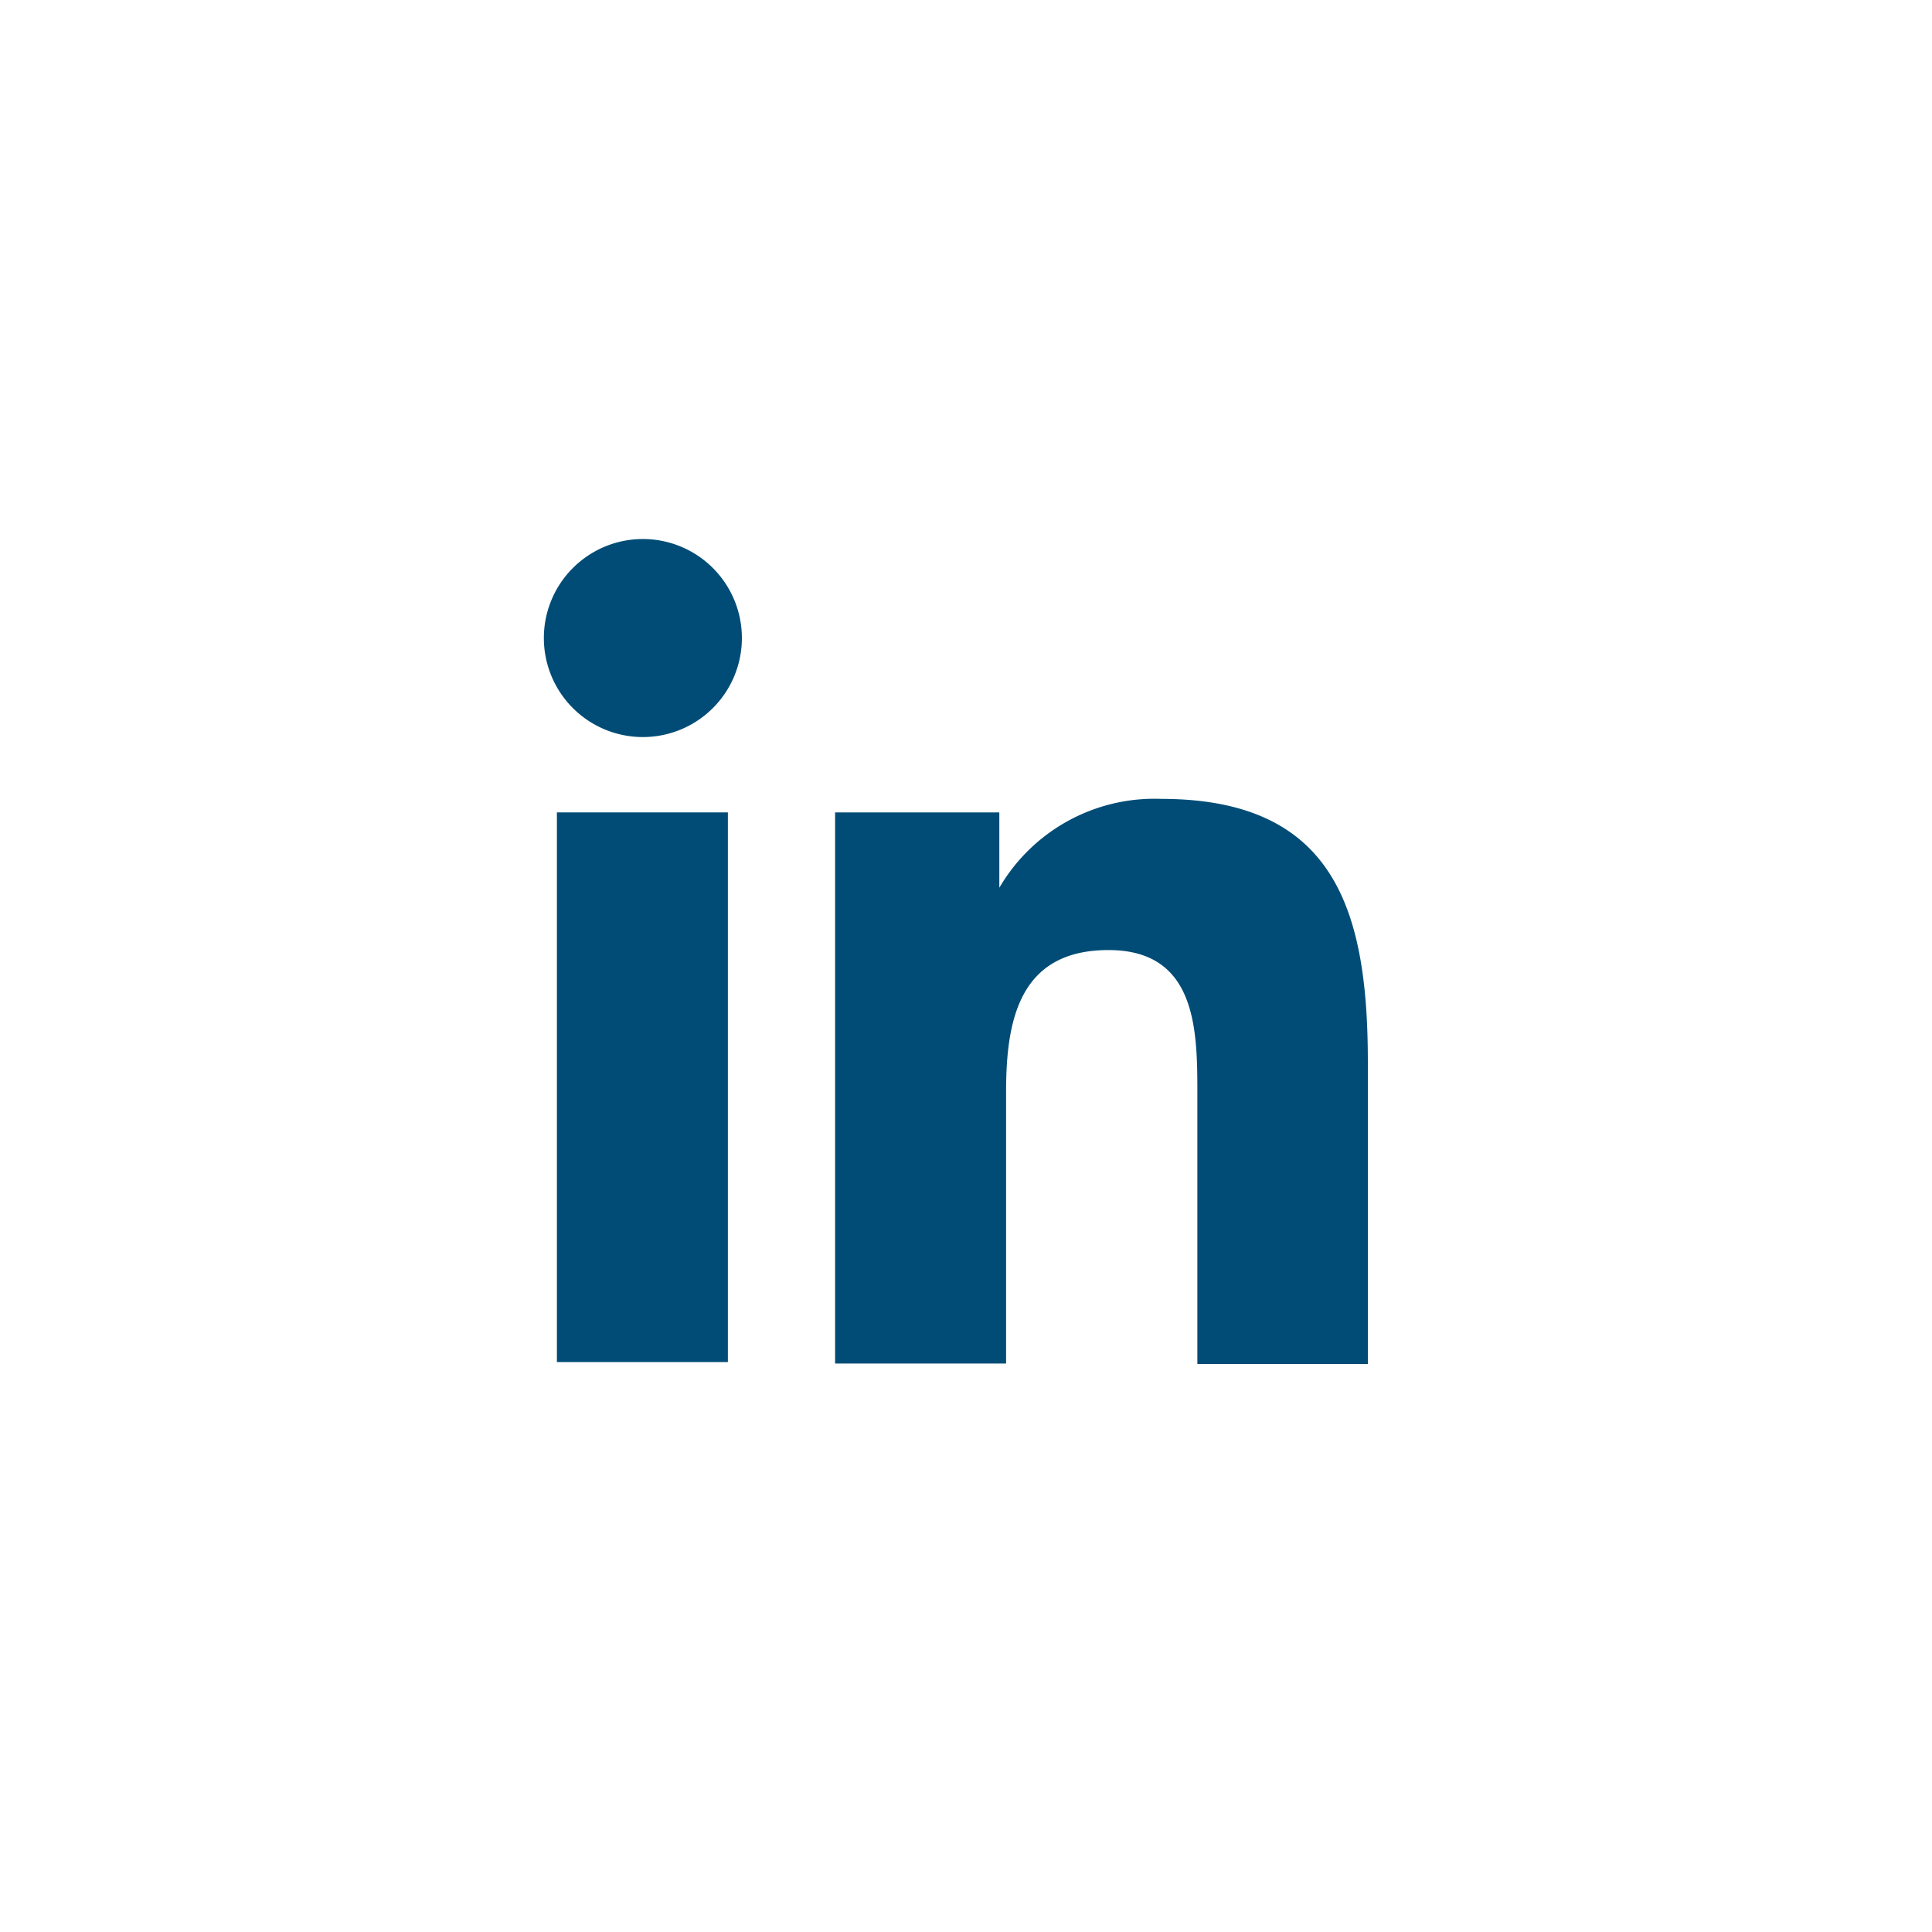
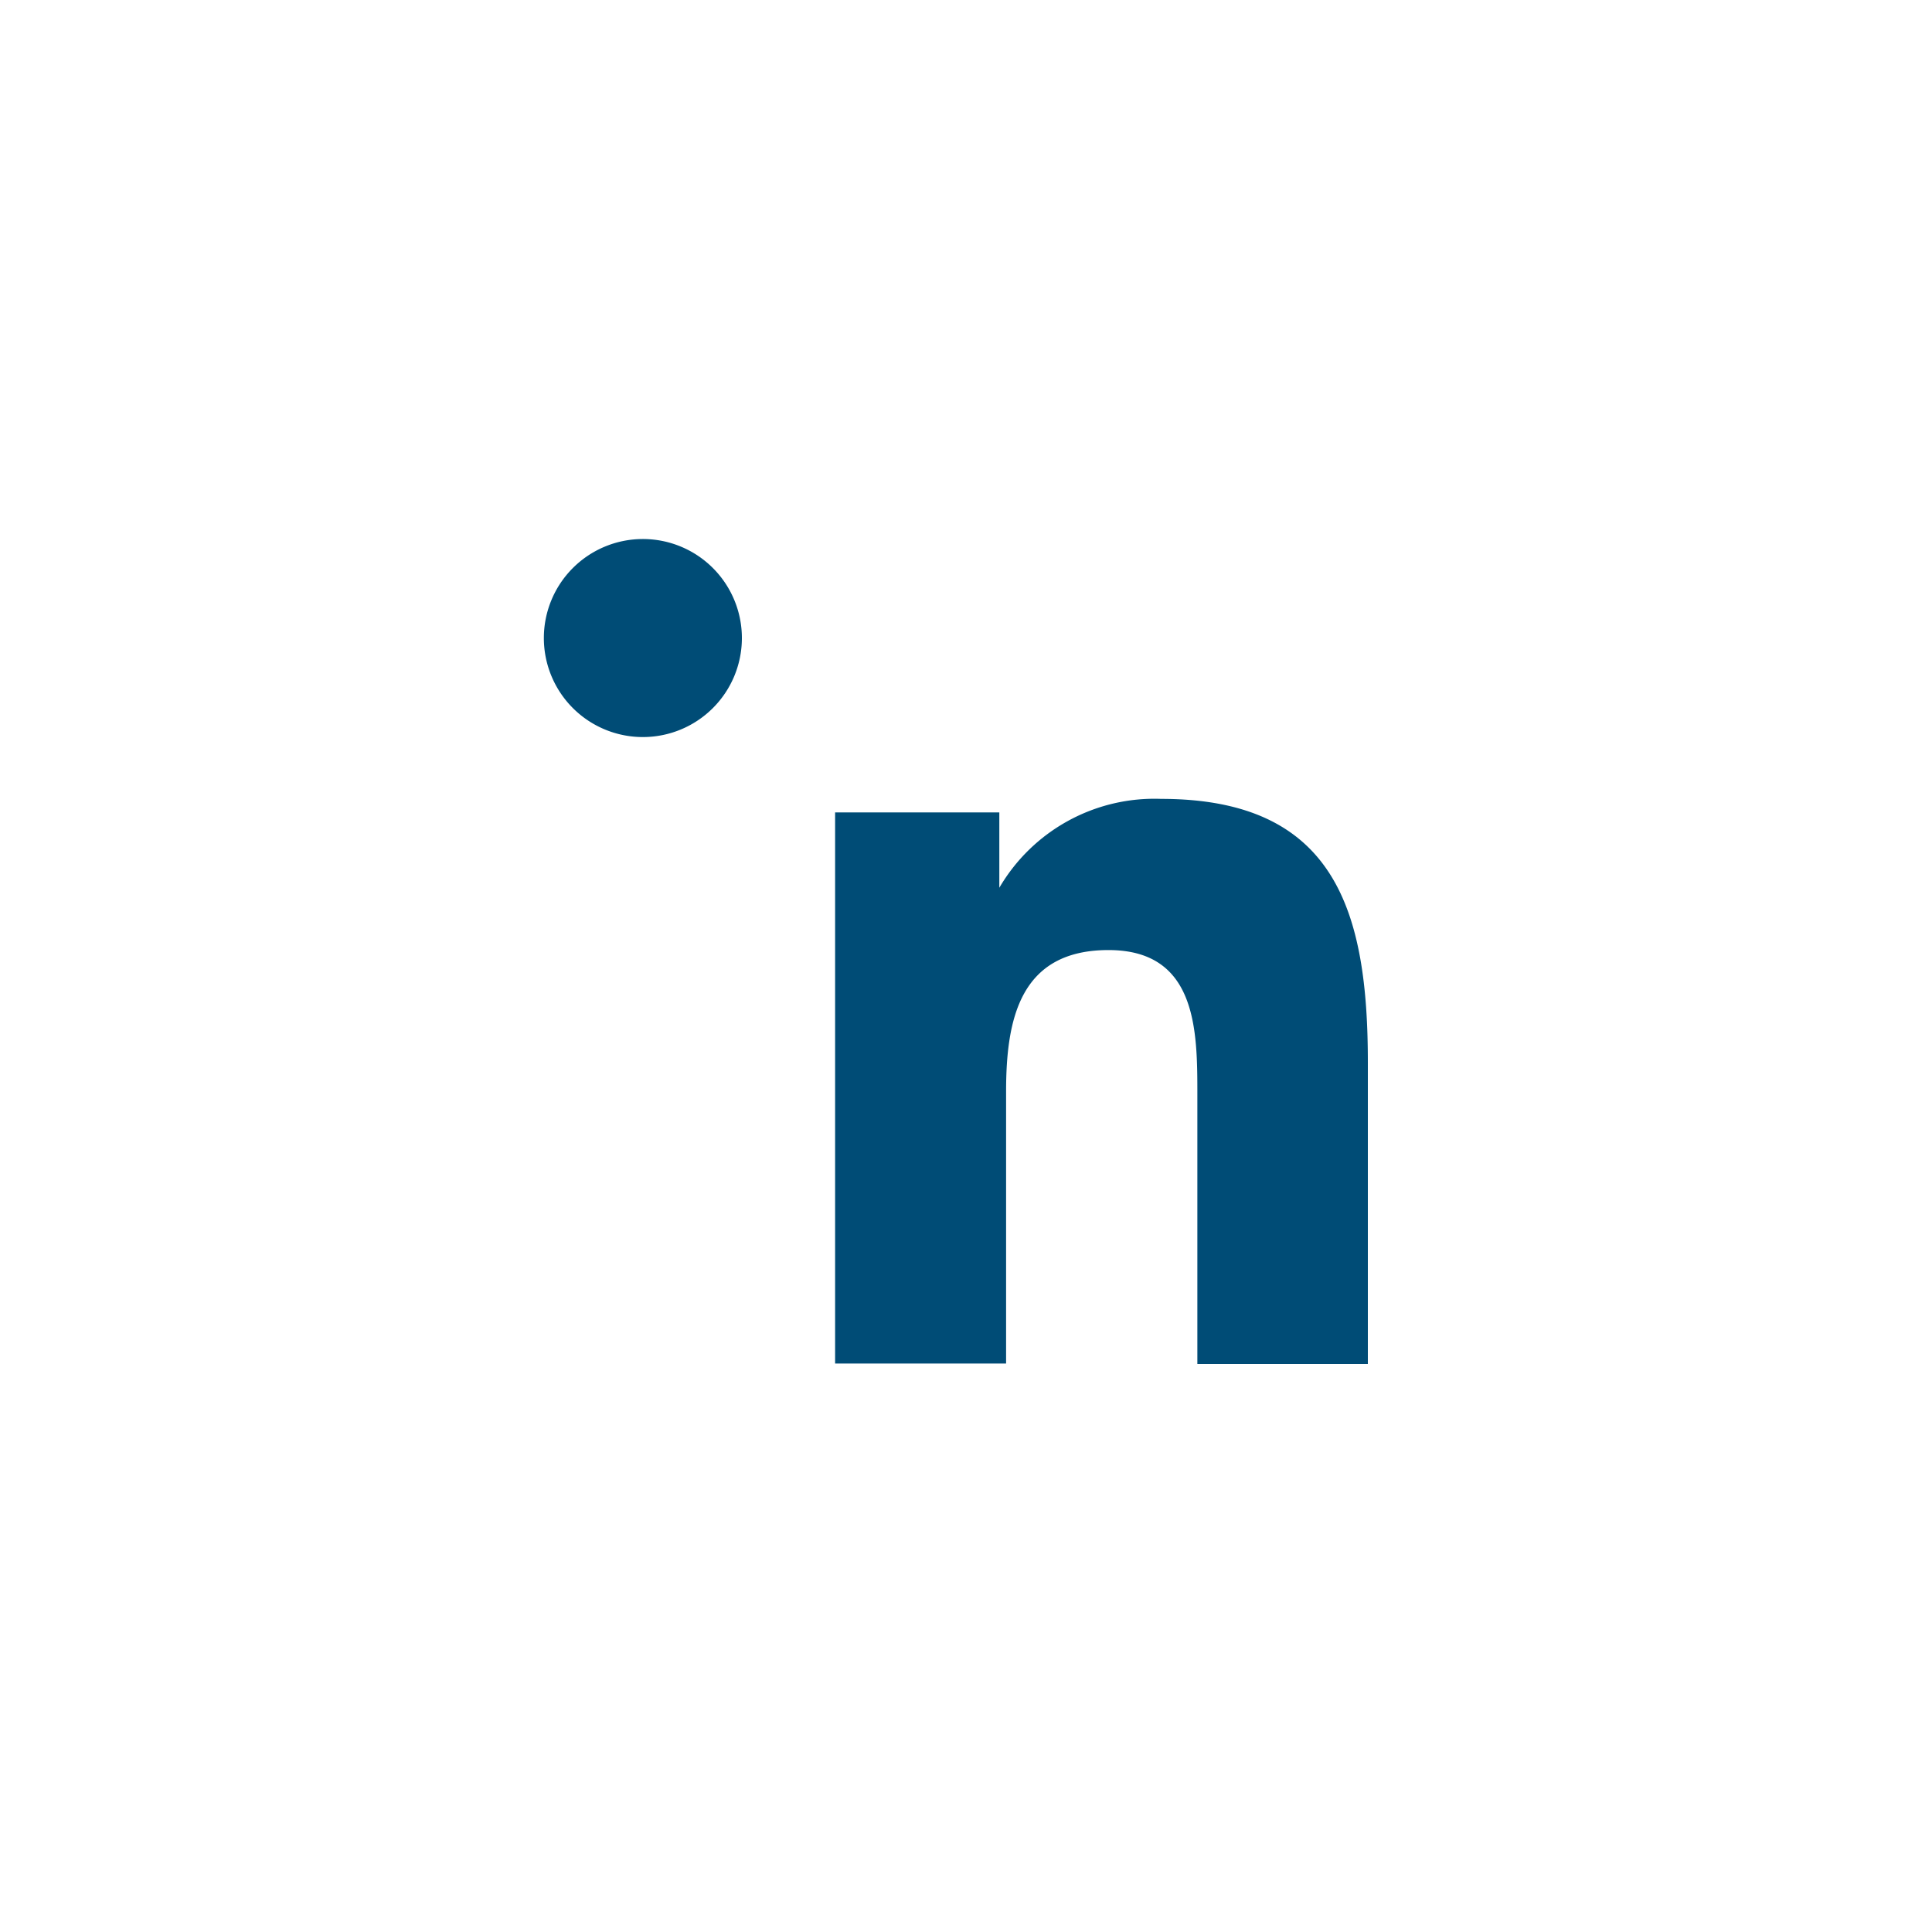
<svg xmlns="http://www.w3.org/2000/svg" viewBox="0 0 40 40">
-   <path d="M15.36,13.22a2.05,2.05,0,1,1-2.06-2.06A2.05,2.05,0,0,1,15.36,13.22Z" style="fill:#004c76" />
+   <path d="M15.36,13.22a2.05,2.05,0,1,1-2.06-2.06A2.05,2.05,0,0,1,15.36,13.22" style="fill:#004c76" />
  <path d="M28.32,22v6.24H24.79V22.67c0-1.32,0-3-1.84-3s-2.12,1.44-2.12,2.93v5.63H17.29V16.82h3.4v1.56h0a3.72,3.72,0,0,1,3.35-1.84C27.67,16.54,28.32,18.9,28.32,22Z" style="fill:#004c76" />
-   <rect x="11.53" y="16.82" width="3.54" height="11.38" style="fill:#004c76" />
  <rect width="40" height="40" style="fill:none" />
</svg>